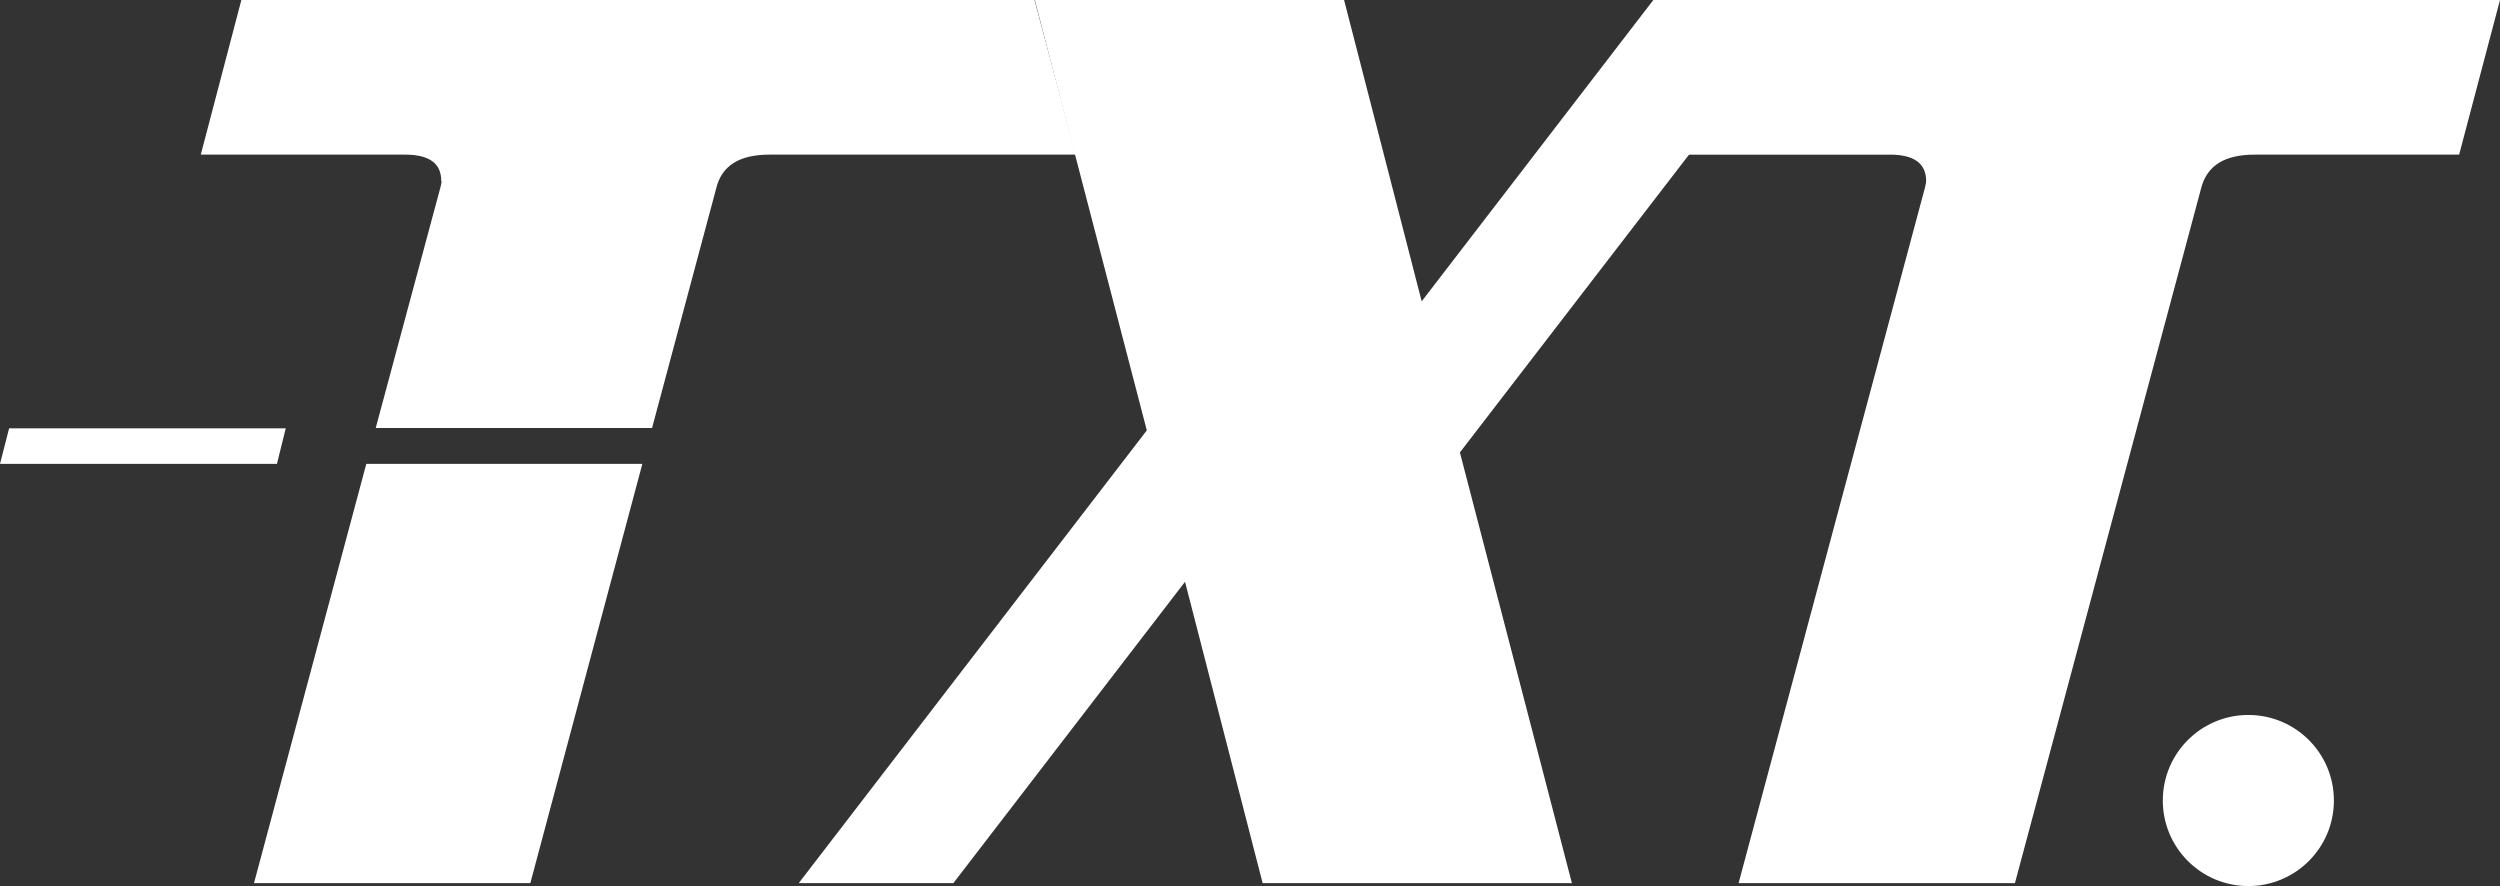
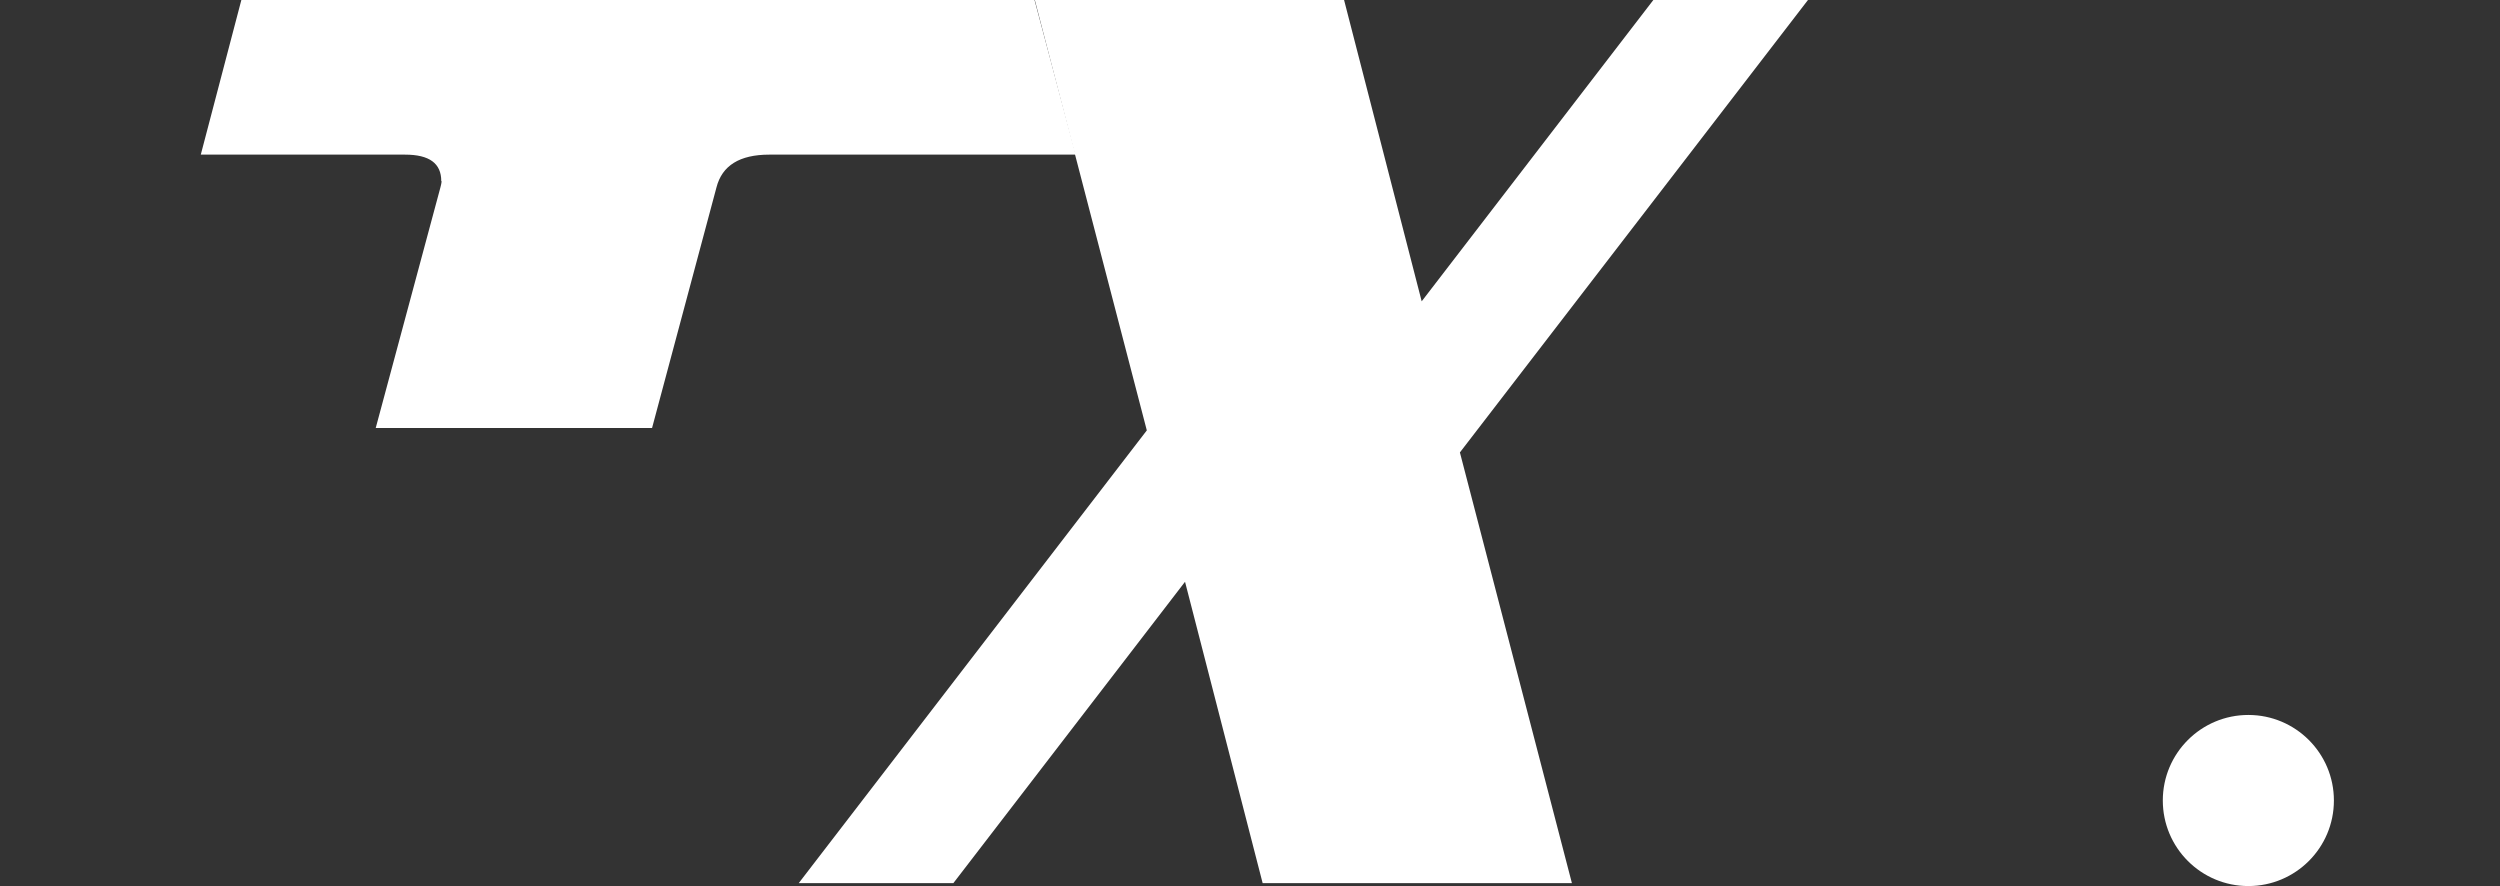
<svg xmlns="http://www.w3.org/2000/svg" id="Capa_2" viewBox="0 0 85.04 30.14">
  <rect x="0" y="0" width="85.04" height="30.14" fill="#333333" stroke="none" />
  <defs>
    <style>.cls-1{clip-path:url(#clippath);}.cls-2,.cls-3{fill:#fff;}.cls-4{fill:none;fill-rule:evenodd;}.cls-4,.cls-3{stroke-width:0px;}</style>
    <clipPath id="clippath">
      <circle class="cls-3" cx="76.48" cy="27.23" r="2.91" />
    </clipPath>
  </defs>
  <g id="Capa_1-2">
-     <path class="cls-3" d="M85.04,0l-1.39,5.26h-6.96c-1.01,0-1.61.37-1.81,1.12l-6.34,23.66h-9.4l6.34-23.66c.01-.06.02-.1.03-.13,0-.03.01-.06.01-.09,0-.6-.41-.9-1.23-.9h-6.95l1.38-5.26h26.31Z" />
    <path class="cls-3" d="M15.02,6.16s0,.06-.01.09c0,.03-.02.07-.03.13l-2.2,8.18h9.4l2.19-8.18c.19-.75.79-1.12,1.8-1.12h10.42l-1.4-5.26H8.21l-1.38,5.26h6.95c.83,0,1.23.3,1.23.9" />
-     <polygon class="cls-3" points="12.46 15.78 8.64 30.04 18.04 30.04 21.85 15.78 12.46 15.78" />
-     <polygon class="cls-3" points="9.72 14.57 .31 14.57 0 15.78 9.42 15.78 9.72 14.57" />
    <polygon class="cls-3" points="61.5 0 49.66 15.39 53.47 30.04 42.95 30.04 40.31 19.79 32.43 30.04 27.17 30.04 39.01 14.64 35.2 0 45.72 0 48.36 10.25 56.24 0 61.5 0" />
    <circle class="cls-2" cx="76.48" cy="27.23" r="2.91" />
    <g class="cls-1">
-       <path class="cls-4" d="M75.66,30.5s-.04-.19.08-.24c.13-.05.34-.08.42-.28.08-.2.12-.62.09-.73-.02-.12-.34-.61-.59-.86-.25-.25-.49-1.01-.04-1.66.06-.08.19-.09.14-.41-.04-.25.23-.41.31-.48.08-.07.1-.22.23-.33.05-.04.1-.07.1-.18s.11-.1.22-.1.24-.05.24.13.08.29.18.4c.09.11.37.37-.14.77-.05.04-.06.15-.11.16-.05,0-.12.02-.08-.19.03-.06.23-.28.23-.44,0-.1-.21-.18-.27-.15-.05.03-.23.16-.41.14-.16-.01-.32.34-.29.4.02.05.08.16.17.24.09.08.3.3.36.52.07.12.14.21.21.22.17.03.64-.17.93-.2.06-.03.39-.3.45-.37.03-.05.13-.09-.01-.12-.1-.03-.47-.13-.5-.14-.03-.01-.07-.03-.04-.06v-.22s-.04-.14.09-.14.25-.04.29-.04c.03,0,.39,0,.43,0,.03,0,.18,0,.09-.03-.14-.08-.69-.29-.87-.39-.18-.09-.36-.18-.39-.37,0-.06,0-.09.16-.09.08.01.22.02.11-.06-.06-.02-.51-.23-.97-.28-.1,0-.49.03-.6.06-.2.06-.2.08-.35.15-.06.04-.34.23-.34.65,0,.14-.06.66-.31,1.01-.05.07-.14.07-.24.41-.03.24.09.6-.19.99-.04.05-.58.65-.66.85,0,.03-.12.28-.15.37-.18.67,0,1.09.35,1.1h0" />
-     </g>
+       </g>
  </g>
</svg>